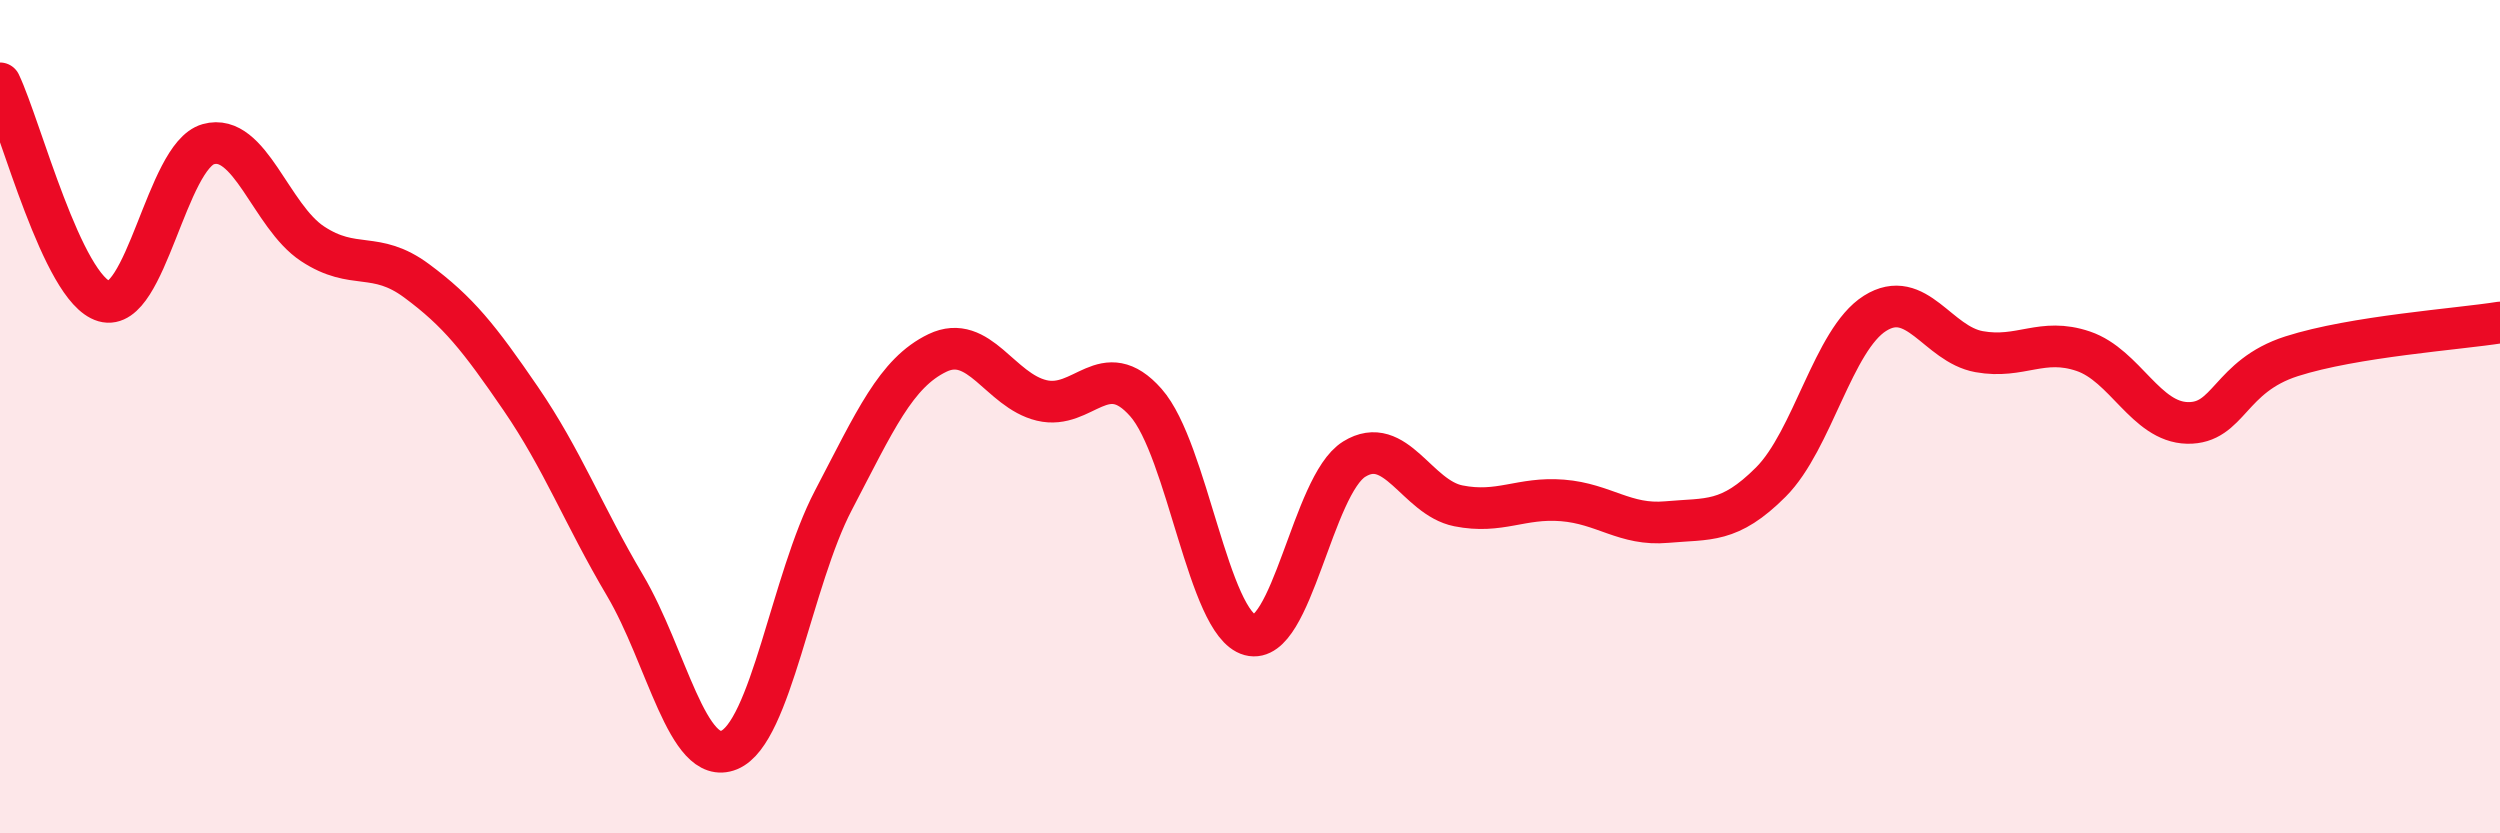
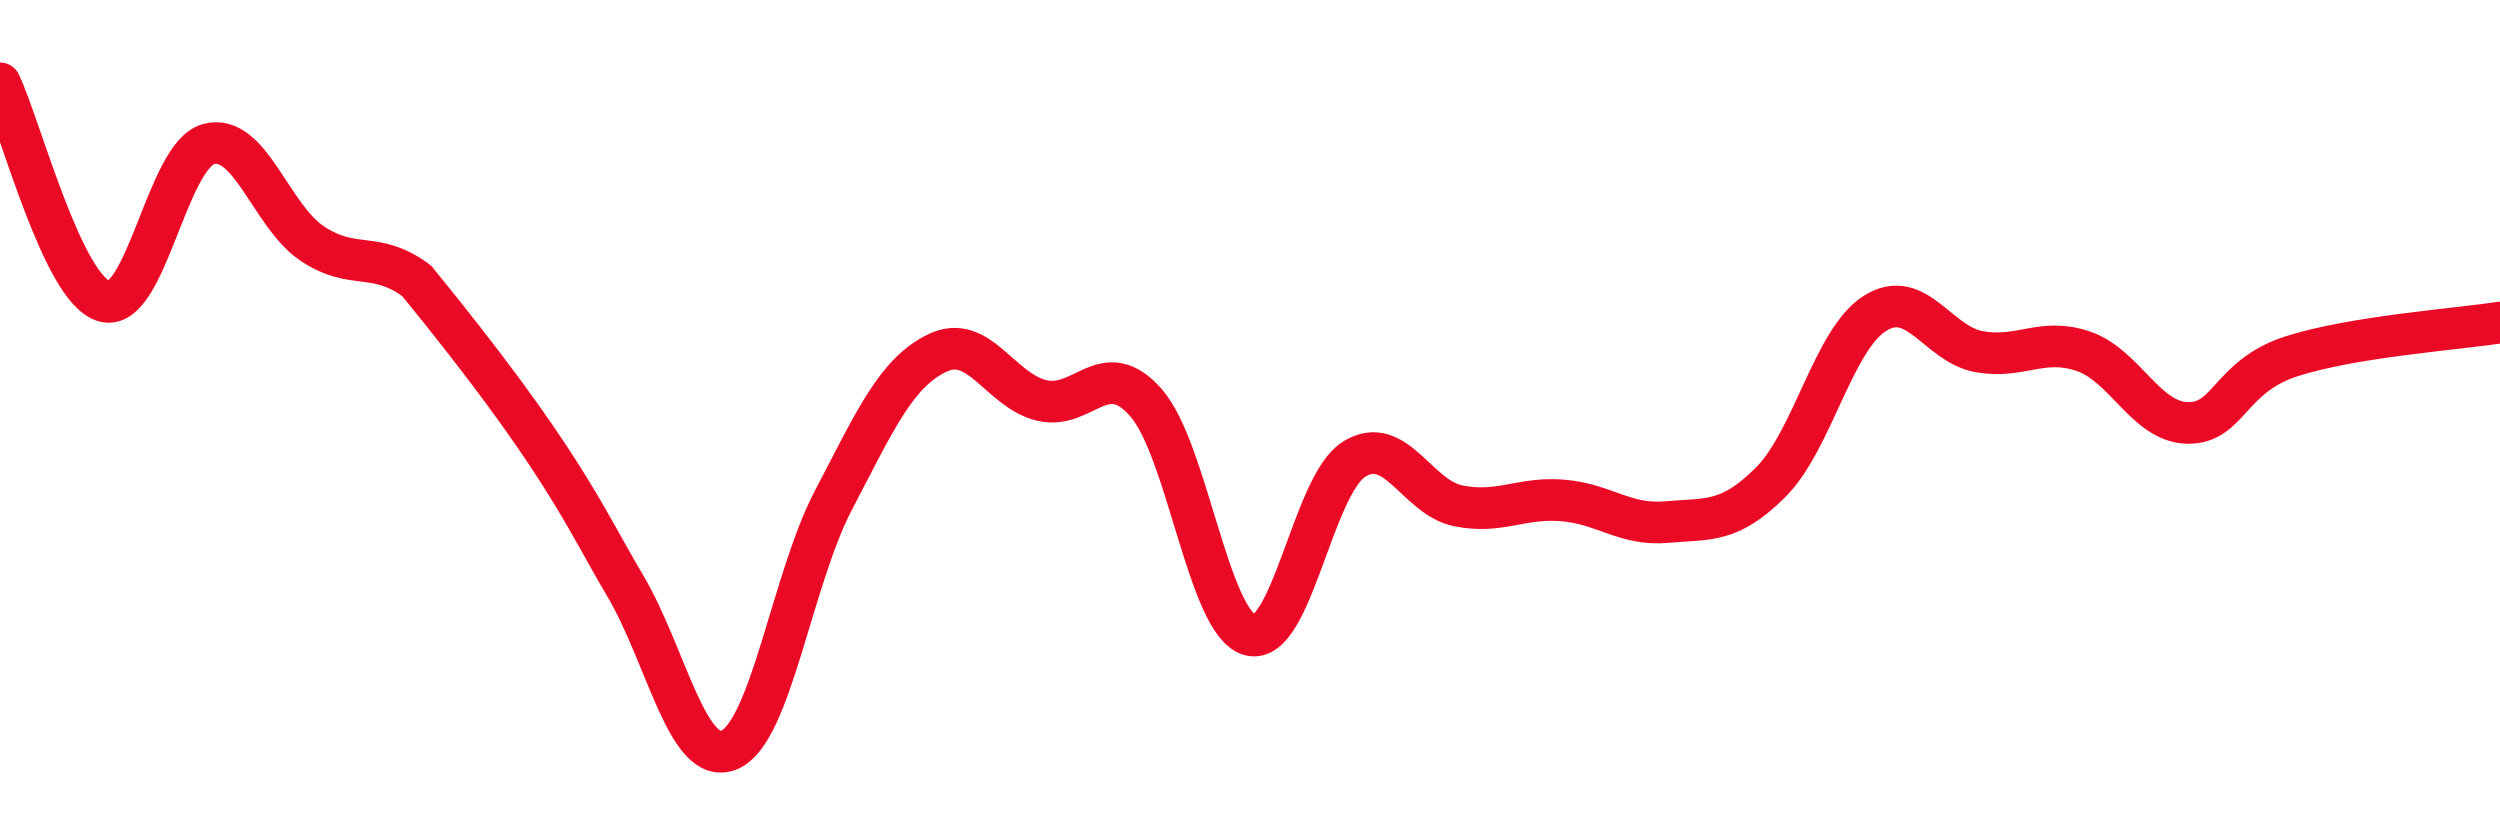
<svg xmlns="http://www.w3.org/2000/svg" width="60" height="20" viewBox="0 0 60 20">
-   <path d="M 0,2 C 0.5,3.05 1.5,6.94 2.5,7.23 C 3.5,7.52 4,3.74 5,3.46 C 6,3.18 6.5,5.19 7.5,5.85 C 8.5,6.51 9,6 10,6.74 C 11,7.48 11.5,8.11 12.5,9.57 C 13.5,11.03 14,12.36 15,14.05 C 16,15.74 16.5,18.41 17.5,18 C 18.5,17.59 19,13.92 20,12.01 C 21,10.1 21.5,8.95 22.5,8.47 C 23.5,7.99 24,9.37 25,9.61 C 26,9.85 26.5,8.53 27.5,9.66 C 28.5,10.79 29,14.97 30,15.24 C 31,15.51 31.5,11.64 32.5,11.02 C 33.5,10.4 34,11.94 35,12.14 C 36,12.34 36.5,11.93 37.5,12.01 C 38.5,12.09 39,12.62 40,12.53 C 41,12.44 41.5,12.57 42.5,11.57 C 43.5,10.57 44,8.15 45,7.52 C 46,6.89 46.5,8.26 47.5,8.44 C 48.5,8.62 49,8.09 50,8.43 C 51,8.77 51.5,10.13 52.5,10.15 C 53.5,10.17 53.5,9.03 55,8.55 C 56.5,8.07 59,7.9 60,7.74L60 20L0 20Z" fill="#EB0A25" opacity="0.1" stroke-linecap="round" stroke-linejoin="round" />
-   <path d="M 0,2 C 0.5,3.05 1.5,6.94 2.5,7.23 C 3.5,7.52 4,3.74 5,3.46 C 6,3.18 6.5,5.19 7.5,5.85 C 8.5,6.51 9,6 10,6.74 C 11,7.48 11.5,8.11 12.5,9.57 C 13.5,11.03 14,12.36 15,14.05 C 16,15.74 16.5,18.41 17.5,18 C 18.5,17.59 19,13.92 20,12.01 C 21,10.1 21.5,8.95 22.5,8.47 C 23.5,7.99 24,9.37 25,9.61 C 26,9.85 26.5,8.53 27.5,9.66 C 28.5,10.79 29,14.97 30,15.24 C 31,15.51 31.5,11.64 32.5,11.02 C 33.5,10.4 34,11.94 35,12.14 C 36,12.34 36.5,11.93 37.5,12.01 C 38.5,12.09 39,12.62 40,12.53 C 41,12.44 41.5,12.57 42.5,11.57 C 43.5,10.57 44,8.15 45,7.52 C 46,6.89 46.5,8.26 47.5,8.44 C 48.5,8.62 49,8.09 50,8.43 C 51,8.77 51.5,10.13 52.5,10.15 C 53.5,10.17 53.5,9.03 55,8.55 C 56.5,8.07 59,7.9 60,7.74" stroke="#EB0A25" stroke-width="1" fill="none" stroke-linecap="round" stroke-linejoin="round" />
+   <path d="M 0,2 C 0.5,3.05 1.5,6.94 2.5,7.23 C 3.5,7.52 4,3.74 5,3.46 C 6,3.18 6.5,5.19 7.5,5.85 C 8.5,6.51 9,6 10,6.74 C 13.5,11.03 14,12.36 15,14.05 C 16,15.74 16.5,18.41 17.5,18 C 18.5,17.59 19,13.92 20,12.01 C 21,10.1 21.5,8.95 22.5,8.47 C 23.5,7.99 24,9.37 25,9.61 C 26,9.85 26.5,8.53 27.5,9.66 C 28.5,10.79 29,14.97 30,15.24 C 31,15.51 31.5,11.64 32.5,11.02 C 33.5,10.4 34,11.94 35,12.14 C 36,12.34 36.5,11.93 37.5,12.01 C 38.5,12.09 39,12.62 40,12.53 C 41,12.44 41.5,12.57 42.5,11.57 C 43.5,10.57 44,8.15 45,7.52 C 46,6.89 46.5,8.26 47.5,8.44 C 48.5,8.62 49,8.09 50,8.43 C 51,8.77 51.5,10.13 52.5,10.15 C 53.5,10.17 53.5,9.03 55,8.55 C 56.5,8.07 59,7.9 60,7.74" stroke="#EB0A25" stroke-width="1" fill="none" stroke-linecap="round" stroke-linejoin="round" />
</svg>